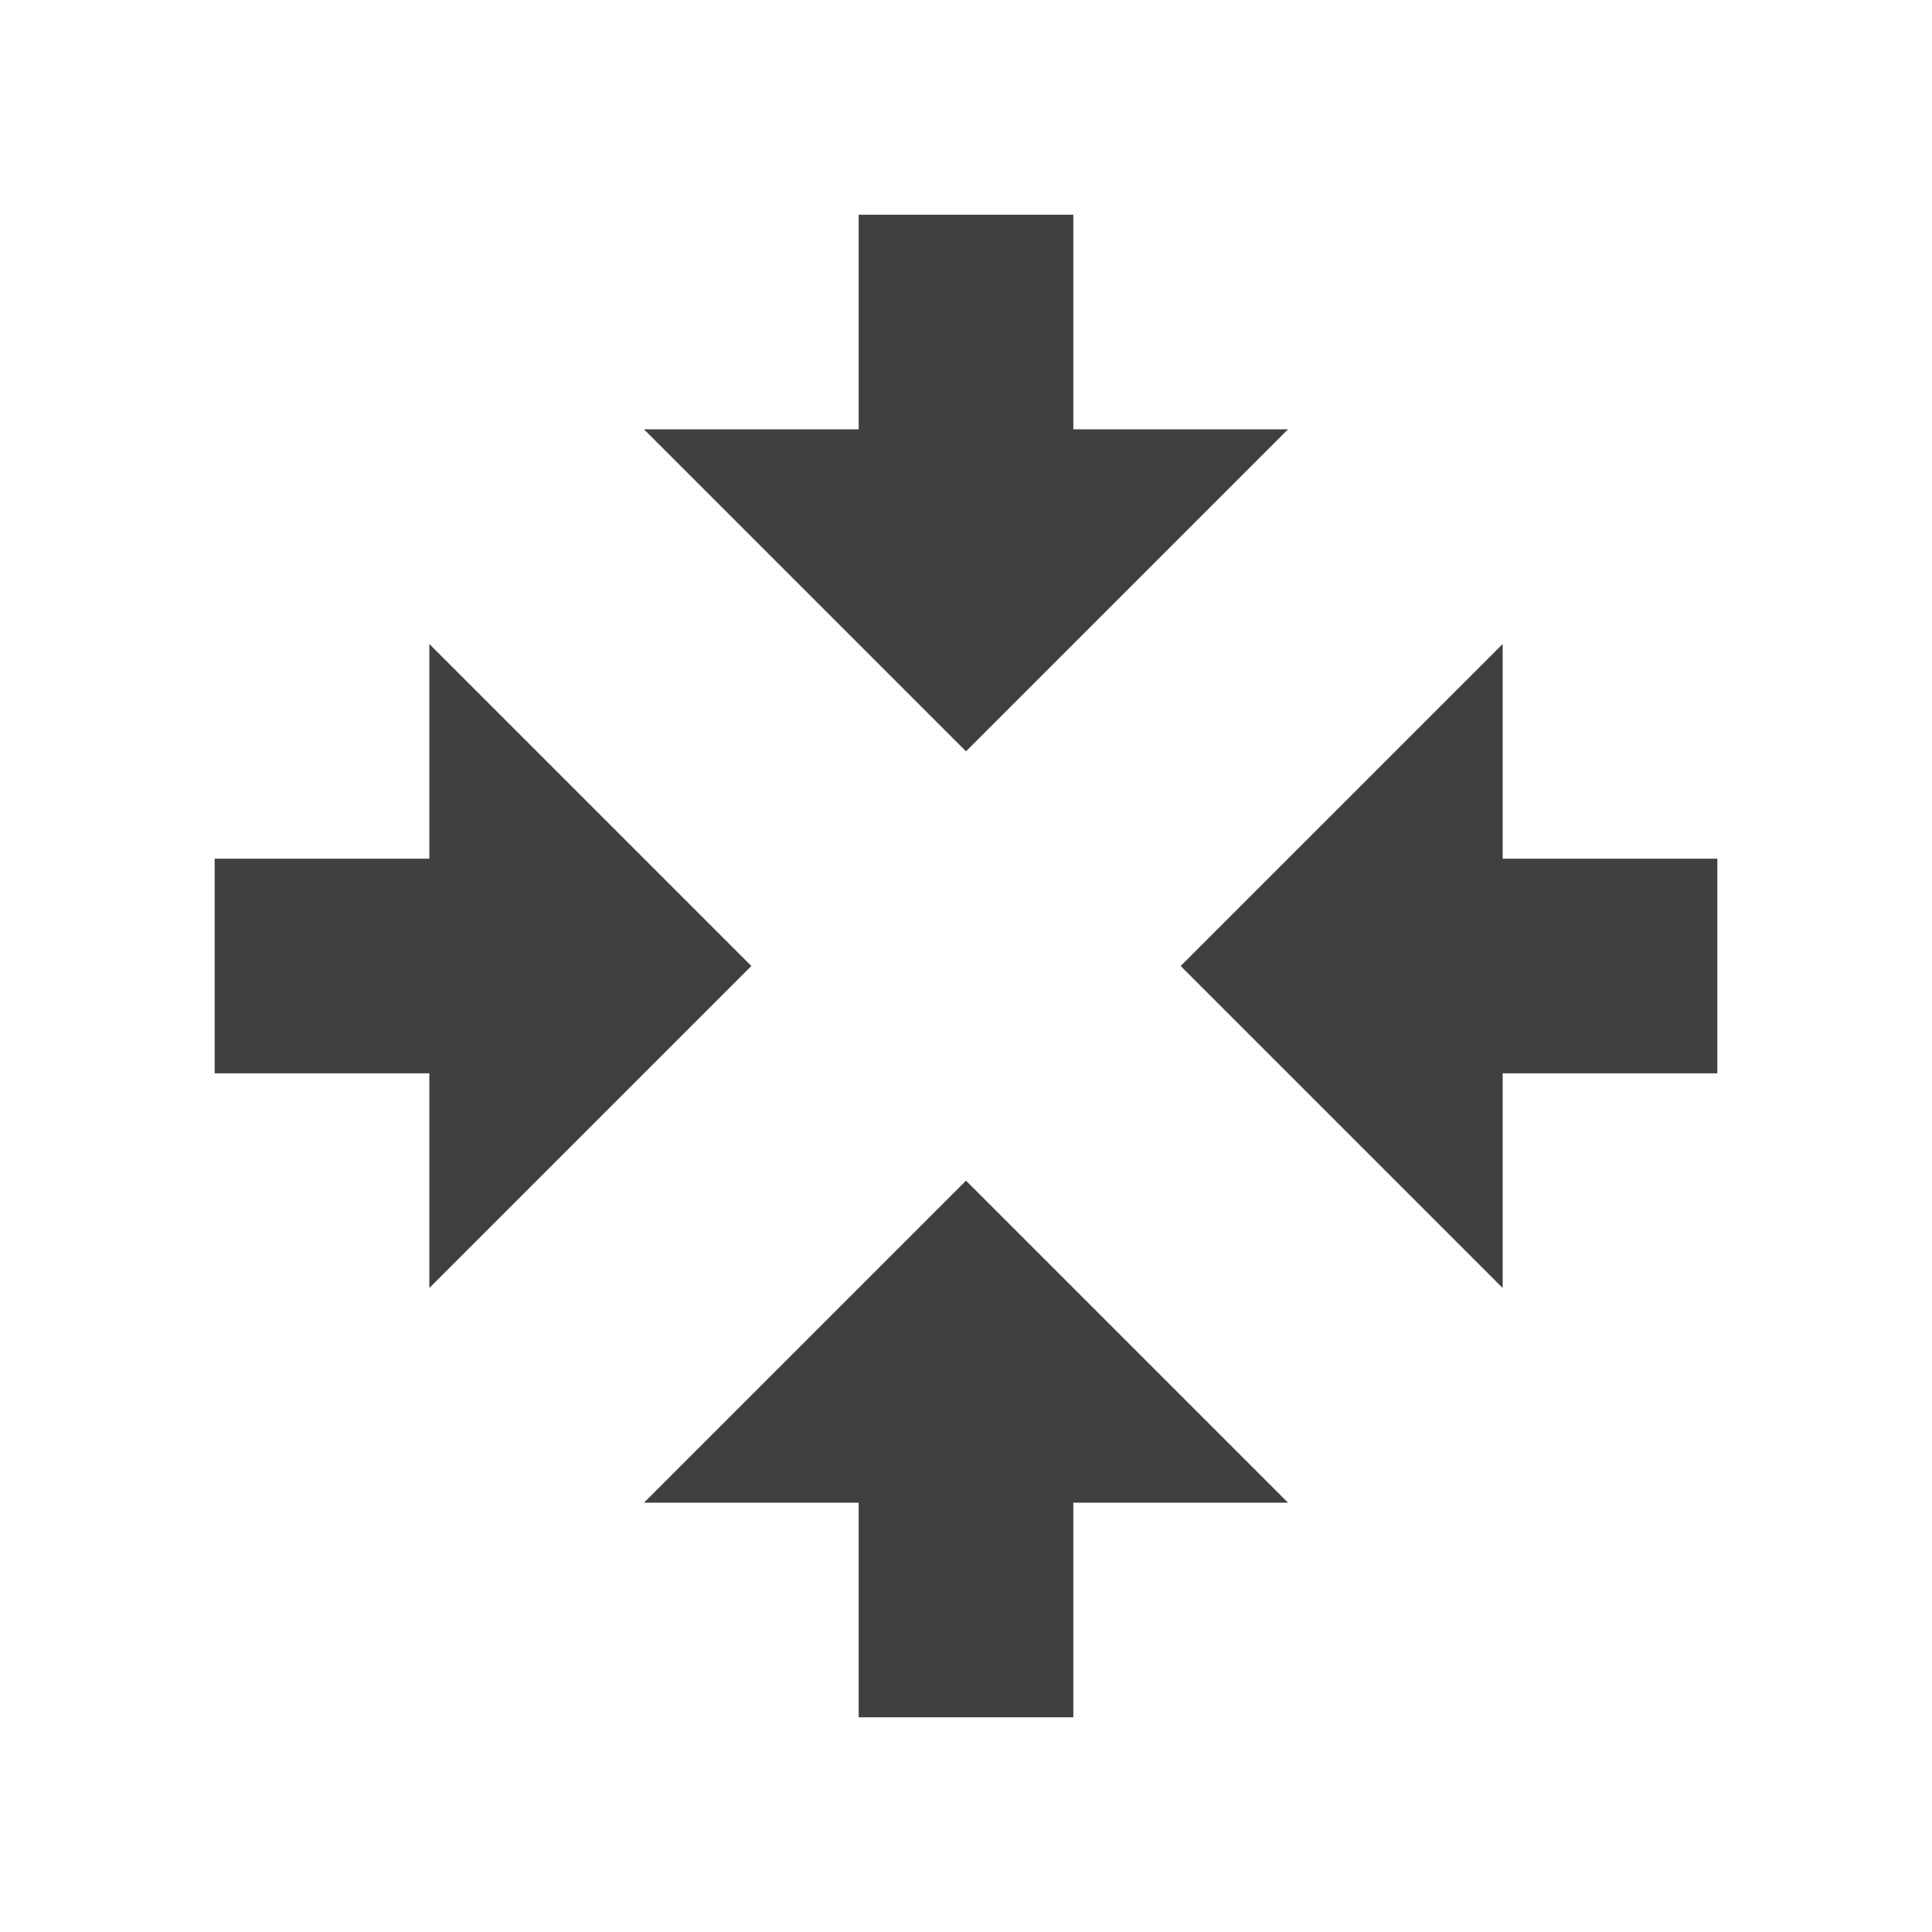
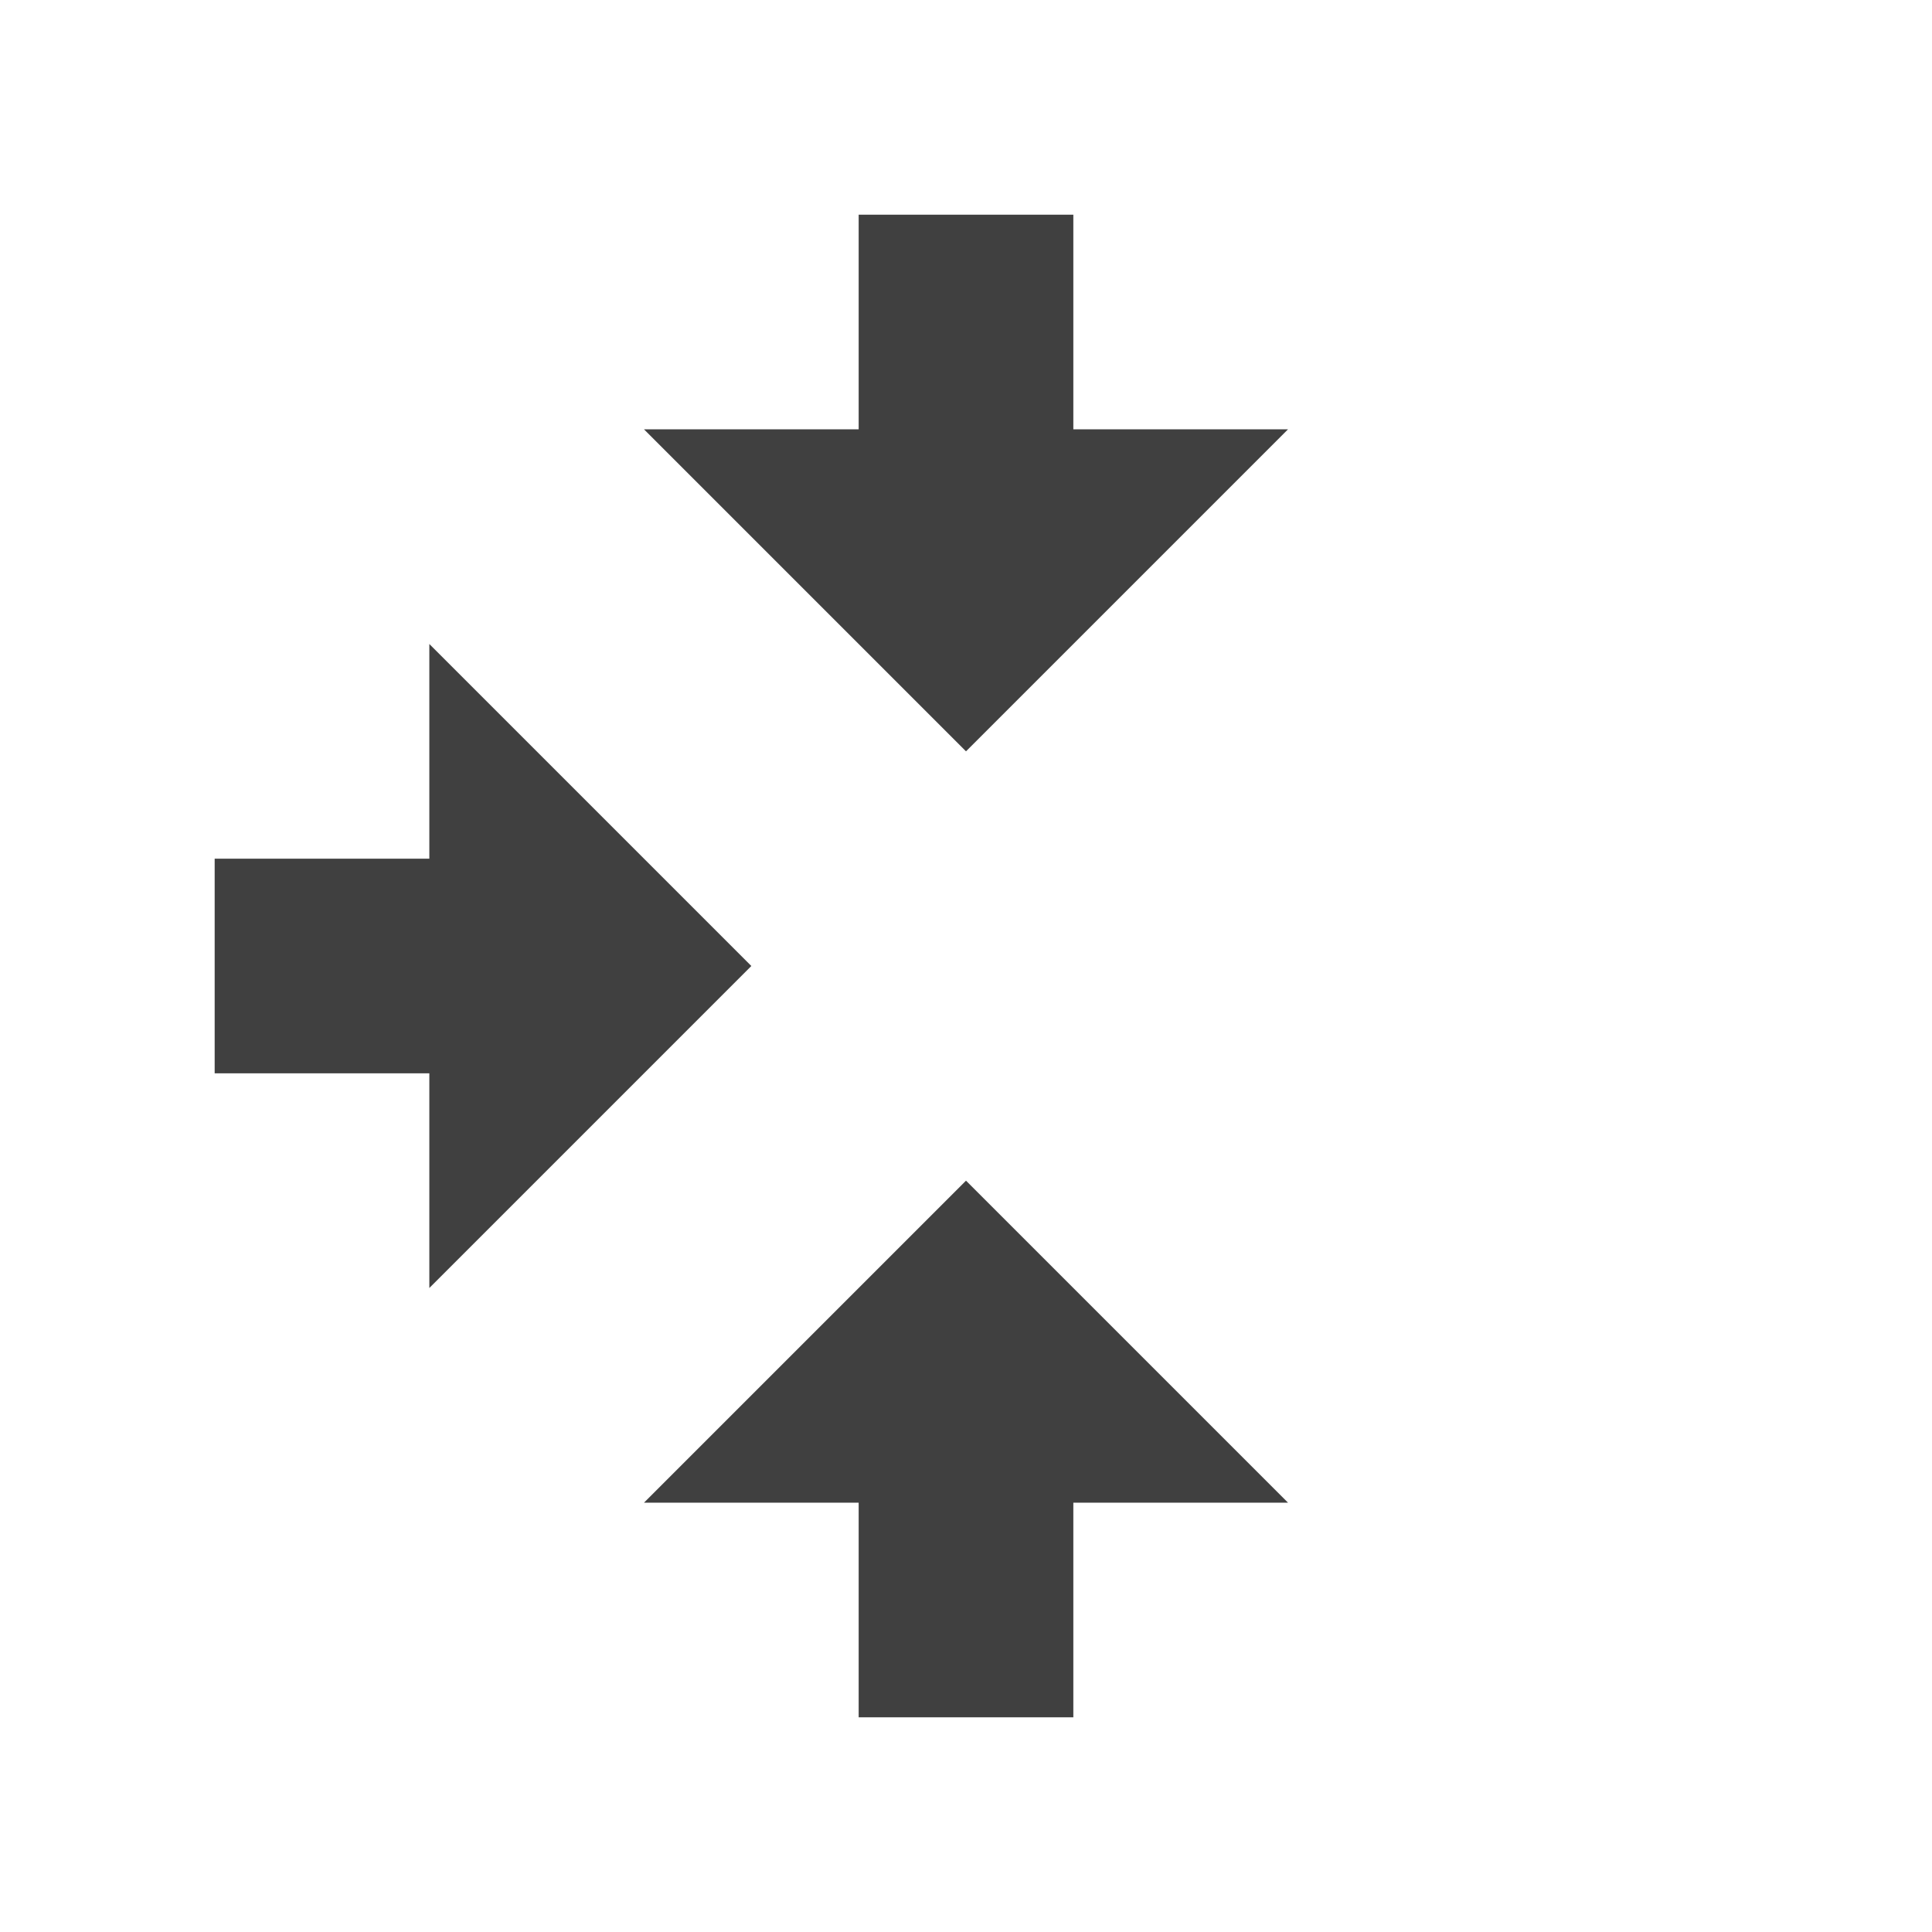
<svg xmlns="http://www.w3.org/2000/svg" id="Layer_1" viewBox="0 0 18 18">
  <defs>
    <style>.cls-1{fill:#404040;}</style>
  </defs>
  <polygon class="cls-1" points="10 4 10 2 8 2 8 4 6 4 9 7 12 4 10 4" />
  <polygon class="cls-1" points="8 14 8 16 10 16 10 14 12 14 9 11 6 14 8 14" />
-   <polygon class="cls-1" points="14 10 16 10 16 8 14 8 14 6 11 9 14 12 14 10" />
  <polygon class="cls-1" points="4 8 2 8 2 10 4 10 4 12 7 9 4 6 4 8" />
</svg>